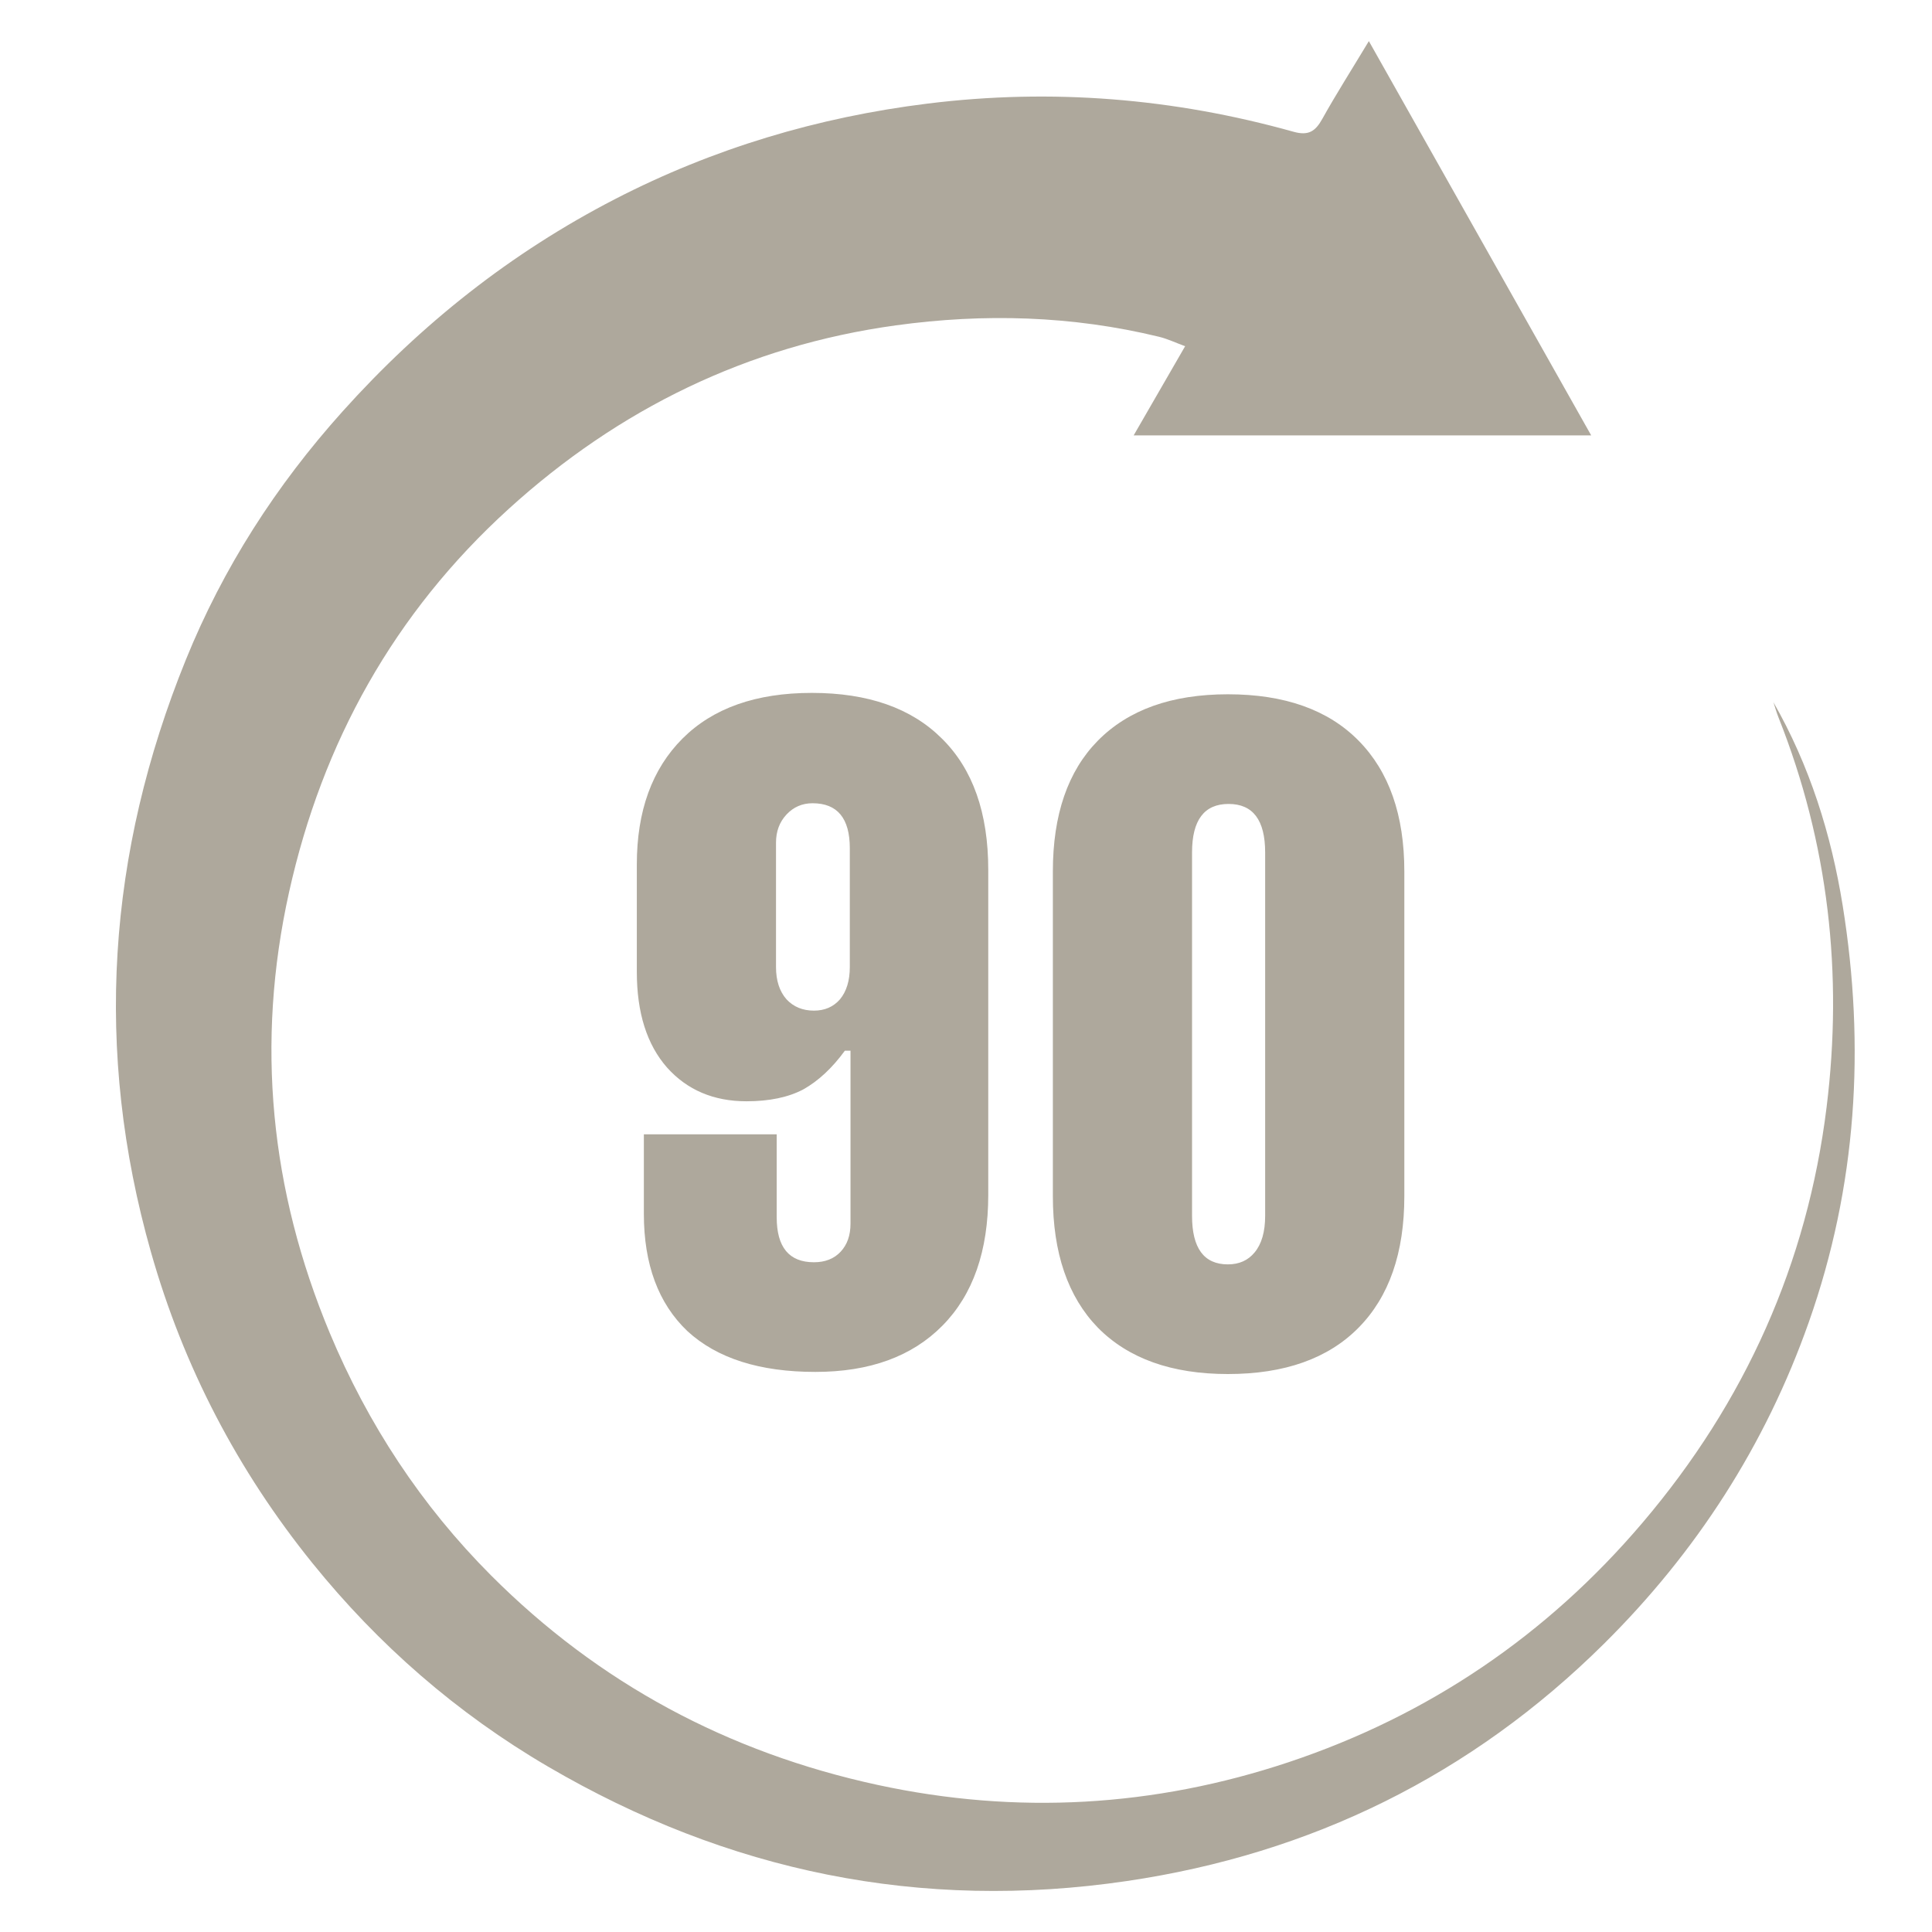
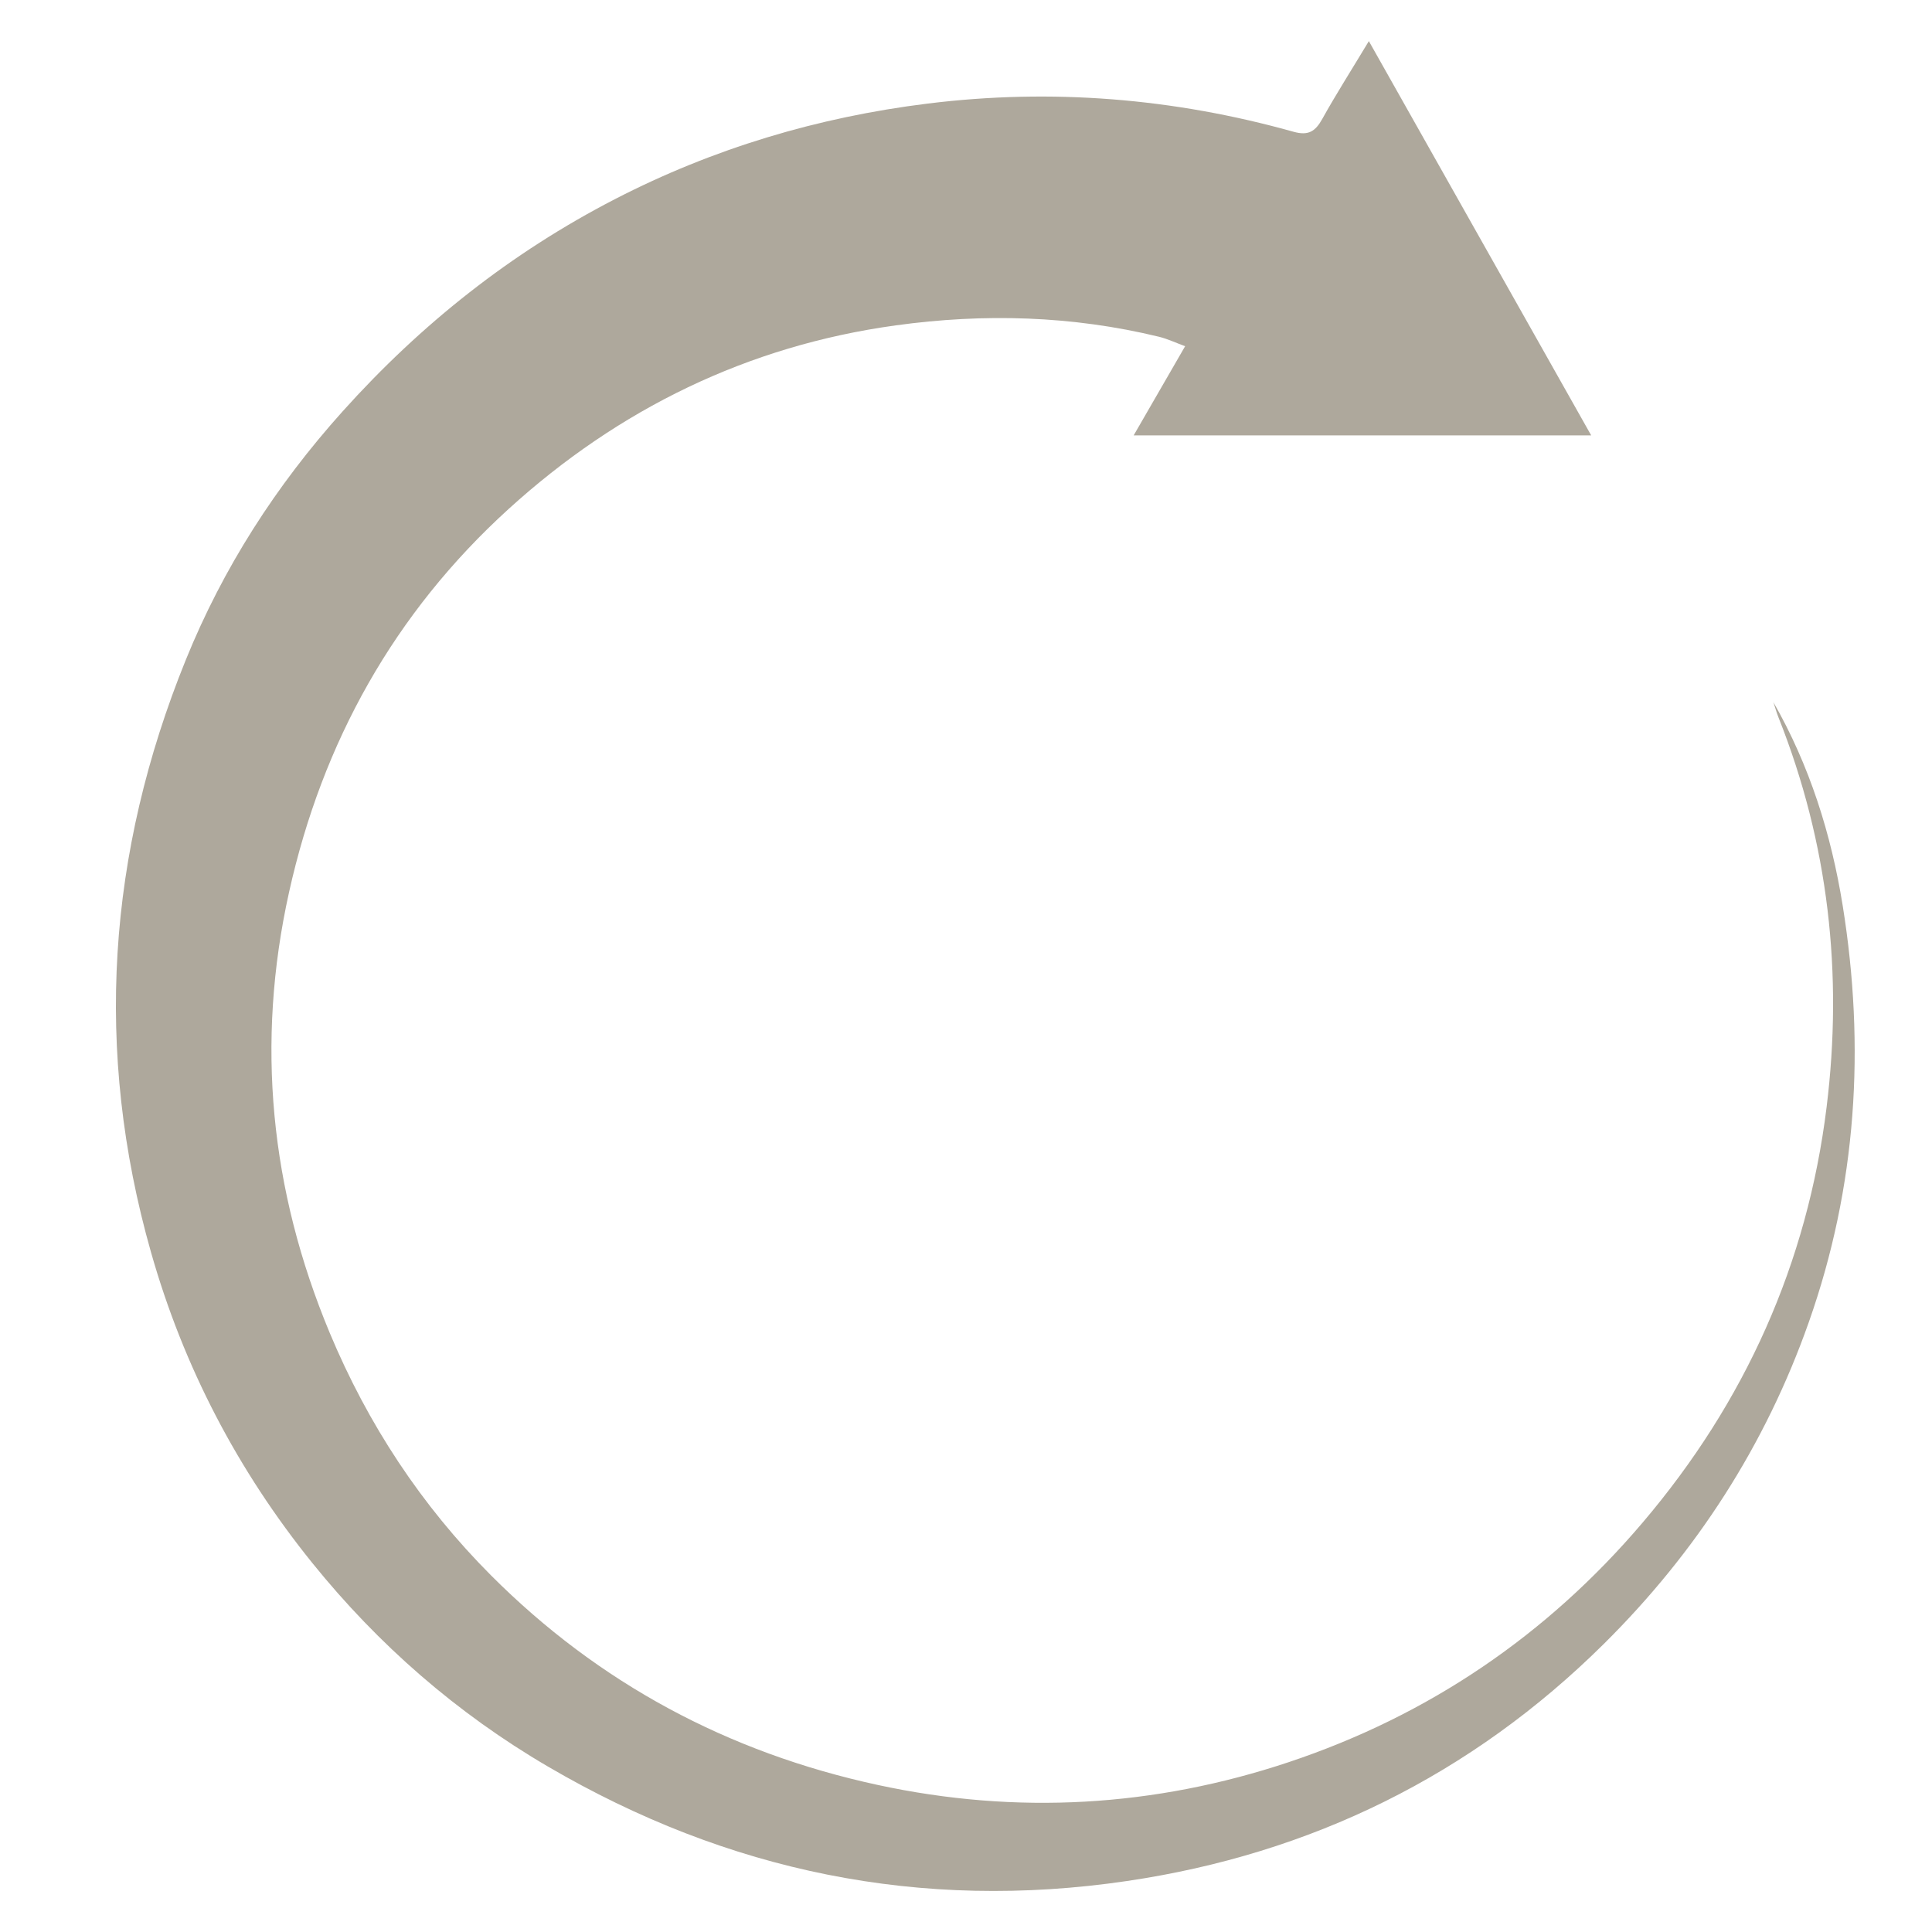
<svg xmlns="http://www.w3.org/2000/svg" fill="none" viewBox="0 0 50 50" height="50" width="50">
-   <path fill="#AEA89C" d="M21.865 27.192C21.538 27.64 21.18 27.974 20.792 28.192C20.404 28.398 19.913 28.501 19.319 28.501C18.47 28.501 17.784 28.21 17.263 27.628C16.741 27.034 16.481 26.209 16.481 25.154V22.371C16.481 20.988 16.875 19.903 17.663 19.114C18.451 18.326 19.567 17.932 21.01 17.932C22.466 17.932 23.587 18.326 24.376 19.114C25.176 19.903 25.576 21.037 25.576 22.516V30.921C25.576 32.376 25.182 33.504 24.394 34.304C23.606 35.105 22.508 35.505 21.101 35.505C19.658 35.505 18.555 35.153 17.791 34.45C17.038 33.734 16.663 32.722 16.663 31.412V29.356H20.101V31.503C20.101 32.279 20.422 32.667 21.065 32.667C21.356 32.667 21.586 32.576 21.756 32.394C21.926 32.212 22.011 31.97 22.011 31.667V27.192H21.865ZM20.083 21.807V25.027C20.083 25.378 20.174 25.657 20.355 25.863C20.537 26.058 20.774 26.155 21.065 26.155C21.344 26.155 21.568 26.058 21.738 25.863C21.908 25.657 21.993 25.378 21.993 25.027V21.952C21.993 21.176 21.671 20.788 21.029 20.788C20.762 20.788 20.537 20.885 20.355 21.079C20.174 21.273 20.083 21.516 20.083 21.807ZM31.778 17.968C33.245 17.968 34.373 18.369 35.161 19.169C35.95 19.97 36.344 21.097 36.344 22.553V30.957C36.344 32.425 35.95 33.559 35.161 34.359C34.373 35.159 33.245 35.56 31.778 35.56C30.322 35.56 29.201 35.159 28.412 34.359C27.636 33.559 27.248 32.425 27.248 30.957V22.553C27.248 21.085 27.636 19.957 28.412 19.169C29.201 18.369 30.322 17.968 31.778 17.968ZM32.742 31.466V22.061C32.742 21.225 32.427 20.806 31.796 20.806C31.165 20.806 30.85 21.225 30.85 22.061V31.466C30.85 32.303 31.159 32.722 31.778 32.722C32.069 32.722 32.299 32.619 32.469 32.413C32.651 32.194 32.742 31.879 32.742 31.466Z" />
  <path fill="#AEA89C" d="M45.891 18.165C46.834 19.81 47.392 21.593 47.689 23.438C48.276 27.093 48.055 30.693 46.812 34.217C45.688 37.406 43.898 40.175 41.506 42.545C38.083 45.936 33.937 47.978 29.163 48.681C23.829 49.467 18.836 48.442 14.182 45.719C11.815 44.334 9.79 42.564 8.086 40.454C6.154 38.061 4.75 35.376 3.907 32.405C2.425 27.187 2.782 22.075 4.809 17.076C5.772 14.701 7.139 12.57 8.87 10.643C10.898 8.386 13.221 6.544 15.916 5.153C18.462 3.84 21.167 3.032 24.012 2.68C27.217 2.284 30.373 2.541 33.477 3.41C33.865 3.519 34.042 3.398 34.221 3.077C34.574 2.442 34.966 1.828 35.426 1.064C37.382 4.532 39.264 7.87 41.18 11.268H29.339C29.824 10.429 30.227 9.73 30.671 8.96C30.422 8.869 30.215 8.769 29.997 8.716C27.747 8.169 25.465 8.106 23.187 8.42C19.349 8.947 16.007 10.586 13.162 13.173C10.205 15.862 8.342 19.208 7.481 23.089C6.614 26.995 6.992 30.797 8.533 34.494C9.52 36.858 10.906 38.966 12.712 40.775C15.495 43.562 18.844 45.357 22.715 46.194C26.316 46.973 29.877 46.763 33.347 45.606C36.966 44.399 40.033 42.321 42.509 39.407C45.163 36.286 46.772 32.7 47.272 28.654C47.699 25.203 47.322 21.825 46.028 18.569C45.975 18.436 45.938 18.298 45.893 18.163L45.891 18.165Z" />
</svg>